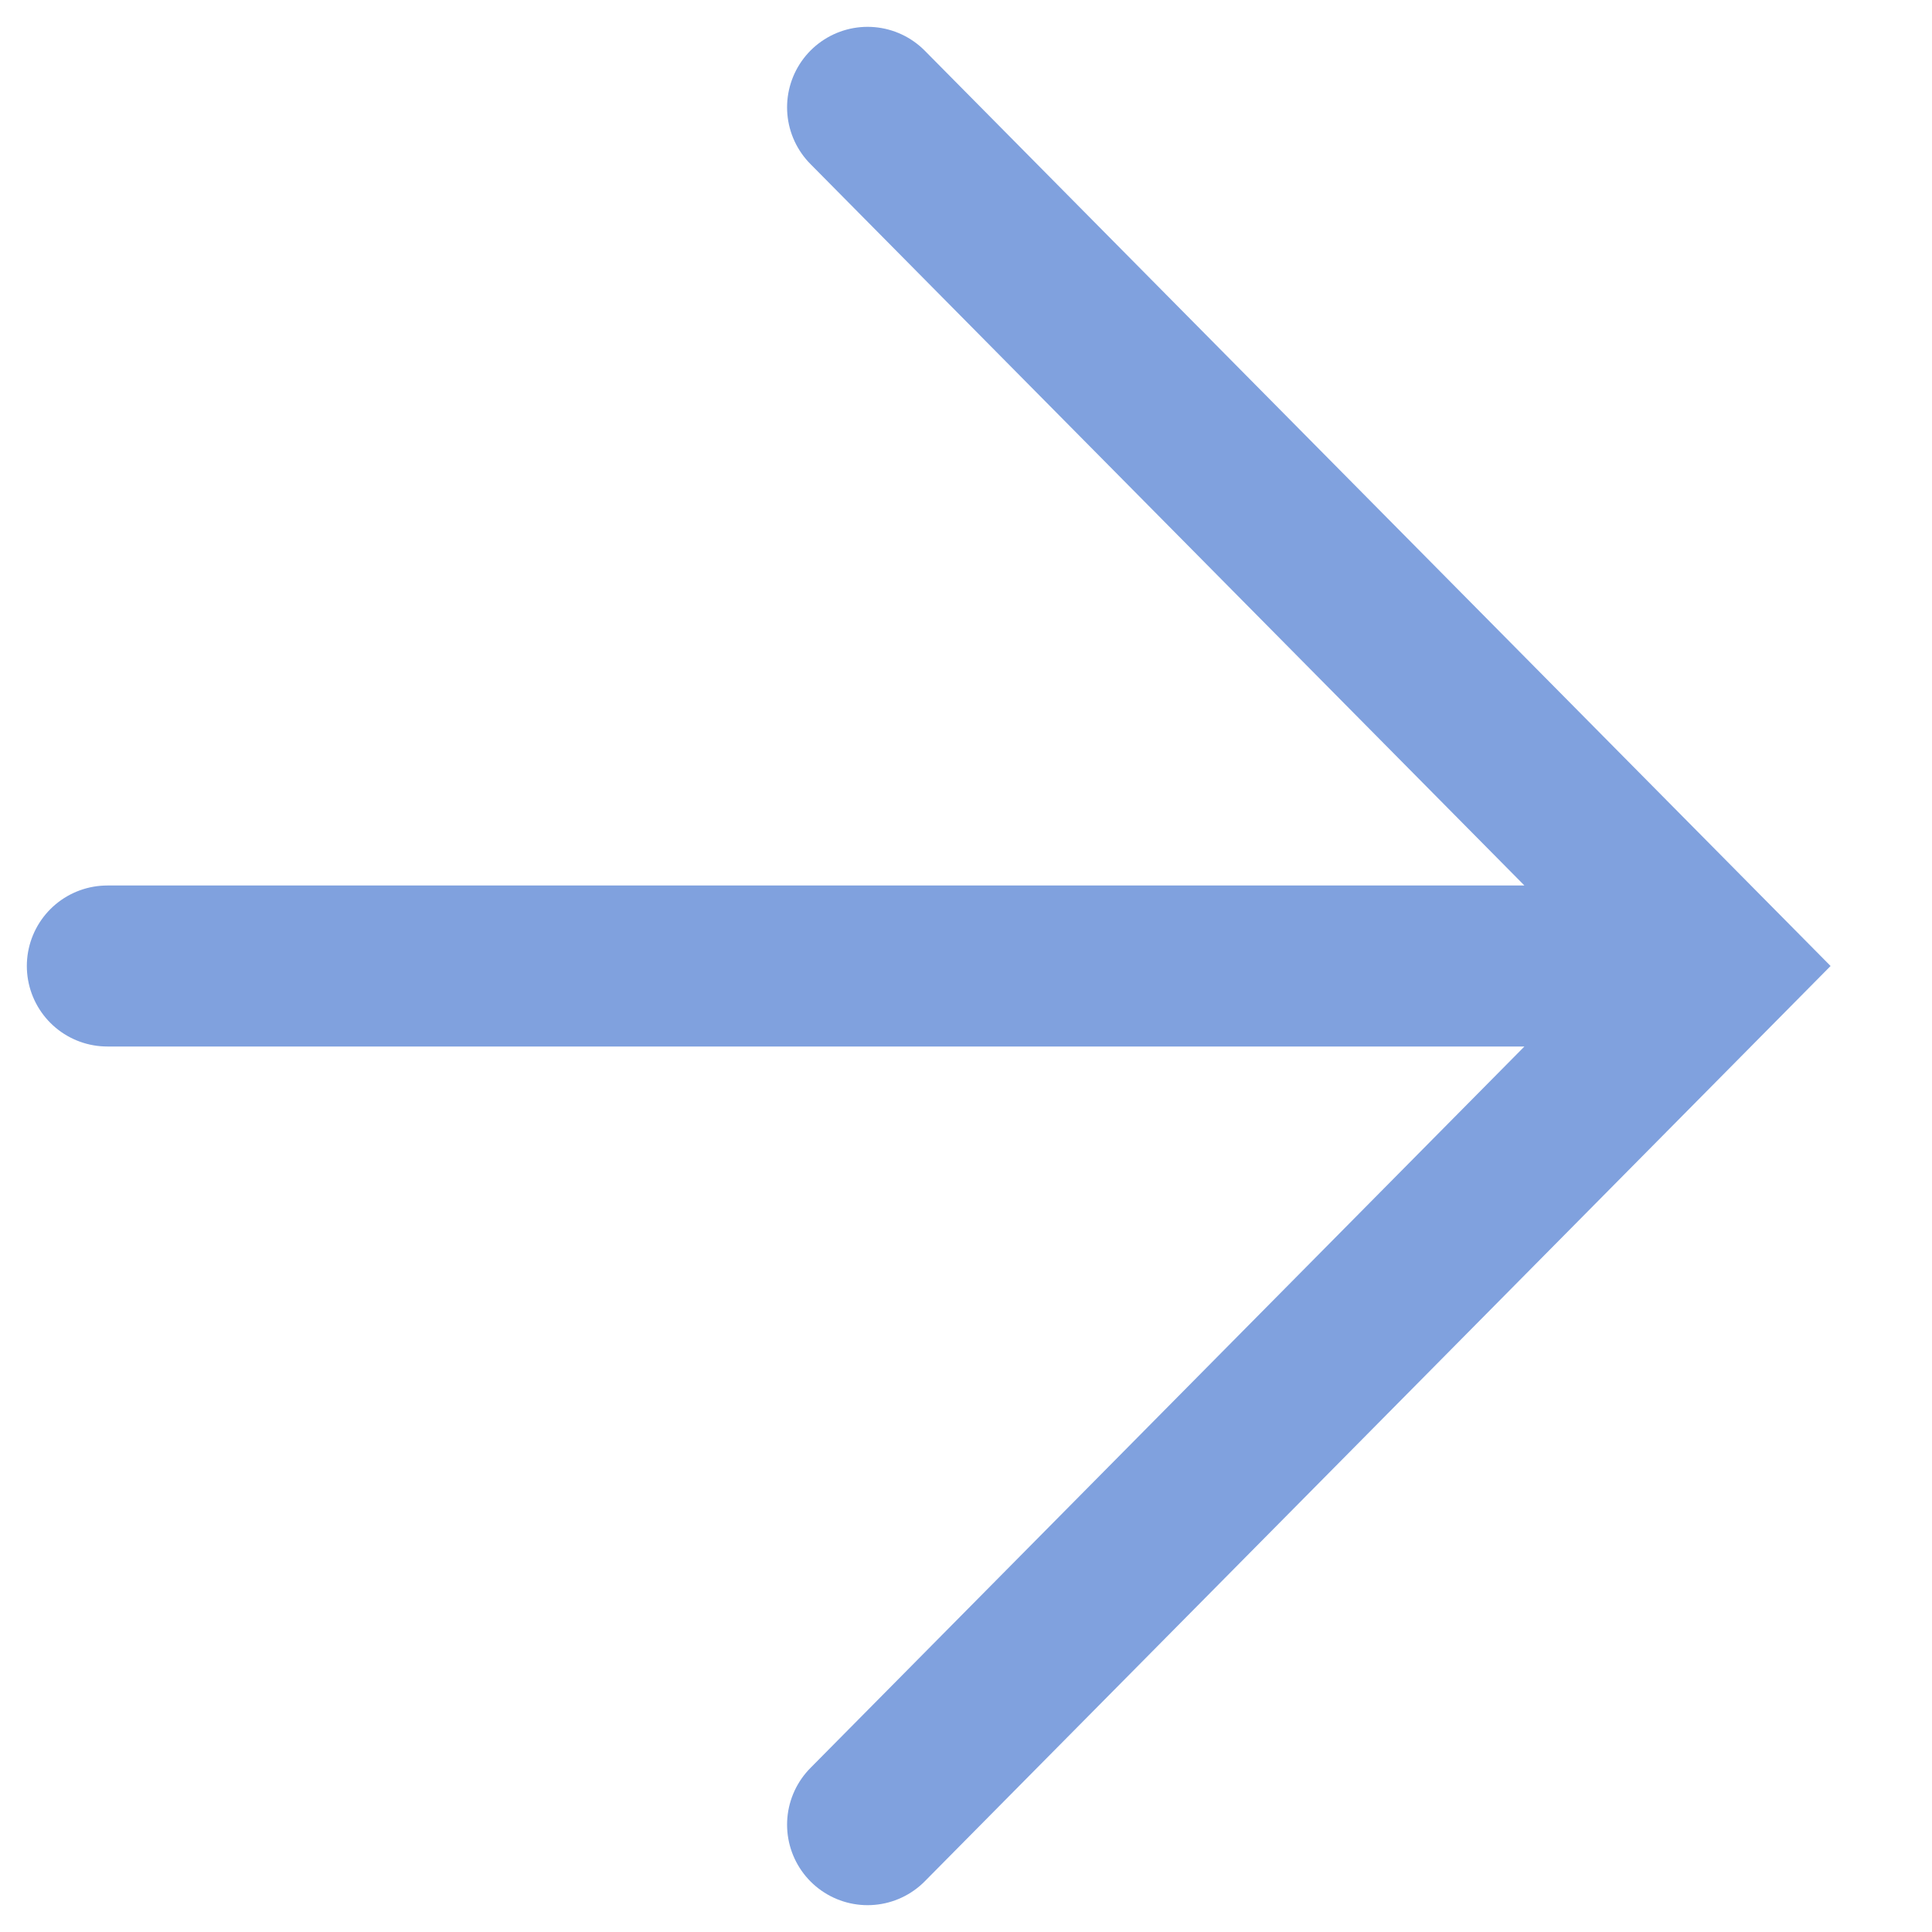
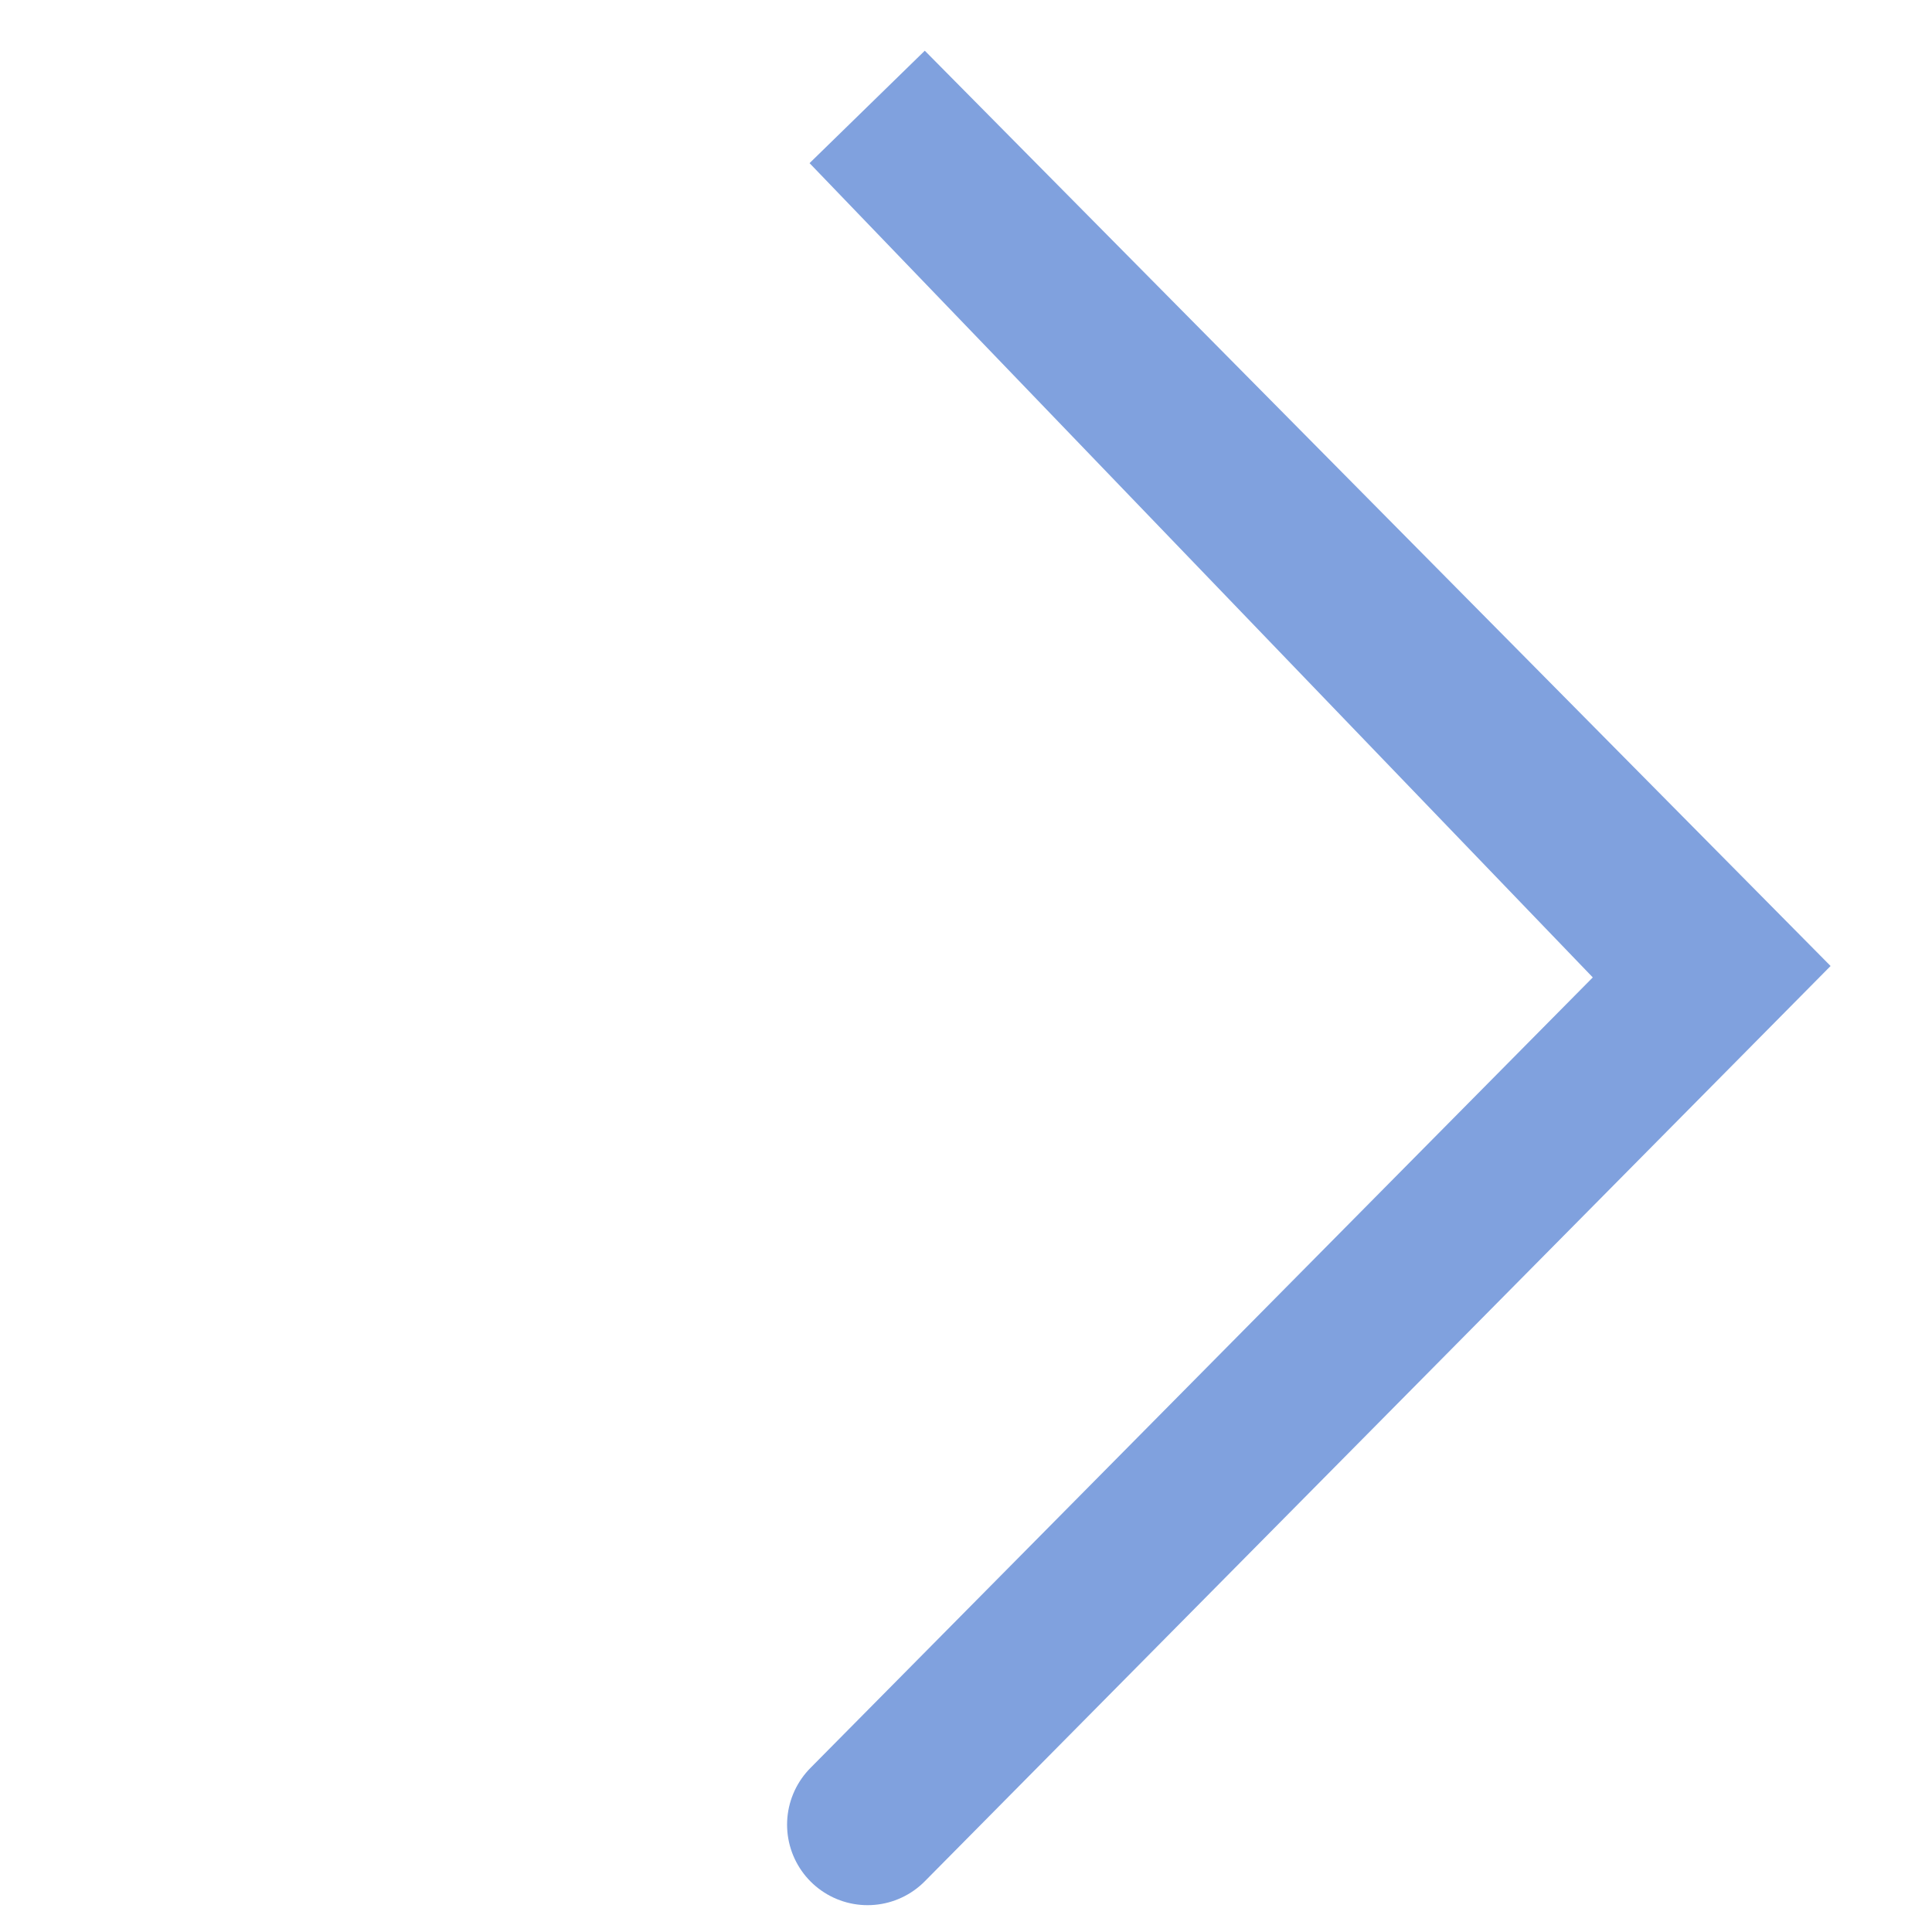
<svg xmlns="http://www.w3.org/2000/svg" width="18" height="18" viewBox="0 0 18 18" fill="none">
-   <path d="M8.083 17L16 9L8.083 1M1 9L15.778 9" stroke="#80A1DE" stroke-width="1.5" stroke-miterlimit="10" stroke-linecap="round" />
+   <path d="M8.083 17L16 9L8.083 1L15.778 9" stroke="#80A1DE" stroke-width="1.5" stroke-miterlimit="10" stroke-linecap="round" />
</svg>